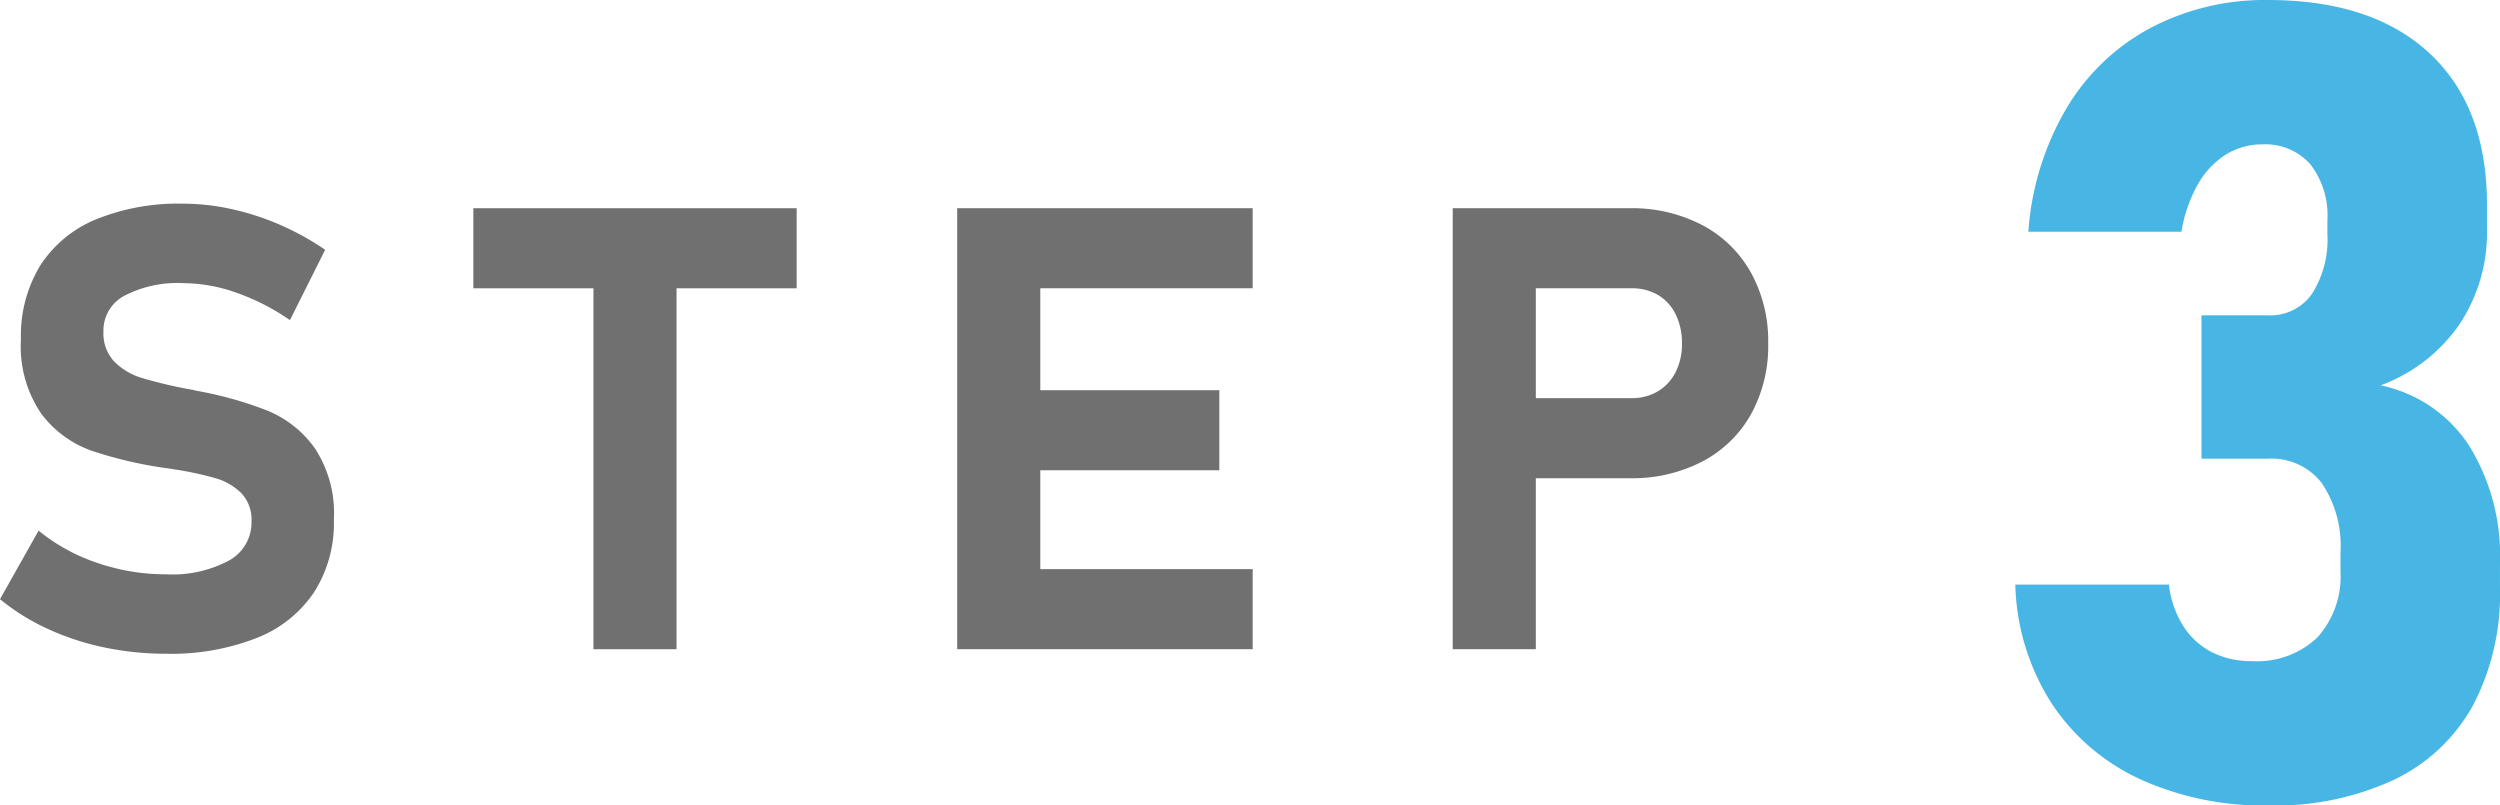
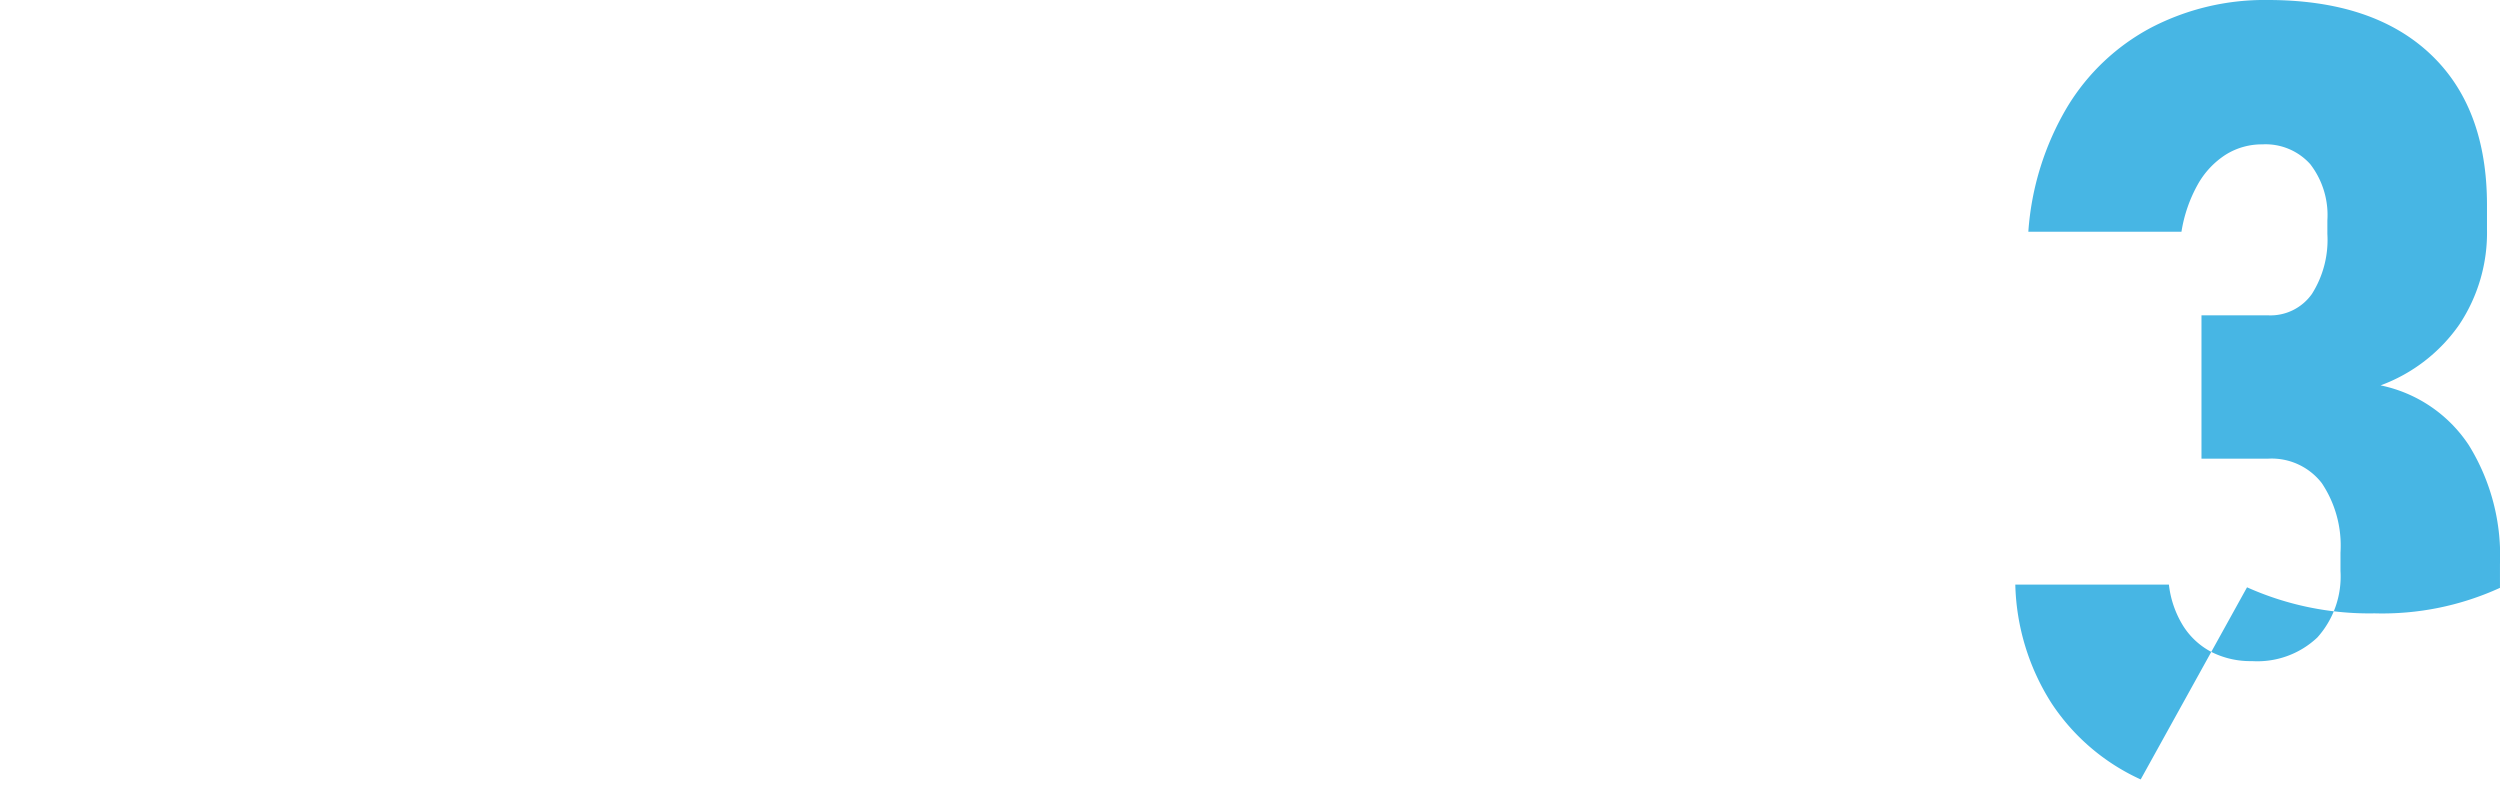
<svg xmlns="http://www.w3.org/2000/svg" width="161.926" height="52.172" viewBox="0 0 161.926 52.172">
  <defs>
    <clipPath id="a">
      <rect width="31.394" height="52.172" transform="translate(0 0)" fill="#47b6e4" />
    </clipPath>
    <clipPath id="b">
-       <rect width="114.525" height="29.152" fill="#707070" />
-     </clipPath>
+       </clipPath>
  </defs>
  <g transform="translate(-699.574 -6320.334)">
    <g transform="translate(830.106 6320.334)">
      <g clip-path="url(#a)">
-         <path d="M8.121,50.484a13.716,13.716,0,0,1-5.766-4.922A14.939,14.939,0,0,1,0,37.863H9.949a6.416,6.416,0,0,0,.932,2.689,4.792,4.792,0,0,0,1.845,1.688,5.6,5.6,0,0,0,2.6.58,5.656,5.656,0,0,0,4.236-1.529,5.906,5.906,0,0,0,1.5-4.307V35.789a7.268,7.268,0,0,0-1.213-4.5,4.106,4.106,0,0,0-3.463-1.582H12.059V20.425h4.324a3.285,3.285,0,0,0,2.83-1.388,6.545,6.545,0,0,0,1-3.885v-.879a5.4,5.4,0,0,0-1.108-3.639A3.889,3.889,0,0,0,16,9.351a4.4,4.4,0,0,0-2.373.668,5.447,5.447,0,0,0-1.811,1.934,9.212,9.212,0,0,0-1.054,3.058H.844A18.293,18.293,0,0,1,3.357,6.943,14.011,14.011,0,0,1,8.824,1.775,15.917,15.917,0,0,1,16.348,0q6.783,0,10.494,3.463t3.709,9.826v1.547a10.738,10.738,0,0,1-1.793,6.187,10.717,10.717,0,0,1-5.1,3.938,9.023,9.023,0,0,1,5.713,3.867,13.576,13.576,0,0,1,2.021,7.7v1.547A15.5,15.5,0,0,1,29.637,45.7,11.493,11.493,0,0,1,24.5,50.519a18.31,18.31,0,0,1-8.121,1.652,19.341,19.341,0,0,1-8.262-1.687" fill="#47b6e4" />
+         <path d="M8.121,50.484a13.716,13.716,0,0,1-5.766-4.922A14.939,14.939,0,0,1,0,37.863H9.949a6.416,6.416,0,0,0,.932,2.689,4.792,4.792,0,0,0,1.845,1.688,5.6,5.6,0,0,0,2.6.58,5.656,5.656,0,0,0,4.236-1.529,5.906,5.906,0,0,0,1.5-4.307V35.789a7.268,7.268,0,0,0-1.213-4.5,4.106,4.106,0,0,0-3.463-1.582H12.059V20.425h4.324a3.285,3.285,0,0,0,2.83-1.388,6.545,6.545,0,0,0,1-3.885v-.879a5.4,5.4,0,0,0-1.108-3.639A3.889,3.889,0,0,0,16,9.351a4.4,4.4,0,0,0-2.373.668,5.447,5.447,0,0,0-1.811,1.934,9.212,9.212,0,0,0-1.054,3.058H.844A18.293,18.293,0,0,1,3.357,6.943,14.011,14.011,0,0,1,8.824,1.775,15.917,15.917,0,0,1,16.348,0q6.783,0,10.494,3.463t3.709,9.826v1.547a10.738,10.738,0,0,1-1.793,6.187,10.717,10.717,0,0,1-5.1,3.938,9.023,9.023,0,0,1,5.713,3.867,13.576,13.576,0,0,1,2.021,7.7v1.547a18.31,18.31,0,0,1-8.121,1.652,19.341,19.341,0,0,1-8.262-1.687" fill="#47b6e4" />
      </g>
    </g>
    <g transform="translate(44.074 4263)">
      <g transform="translate(655.5 2070.527)">
        <g transform="translate(0 0)" clip-path="url(#b)">
          <path d="M6.75,28.741a17.057,17.057,0,0,1-3.676-1.209A14.121,14.121,0,0,1,0,25.617l2.5-4.44a12.044,12.044,0,0,0,3.809,2.092,13.643,13.643,0,0,0,4.442.737,7.8,7.8,0,0,0,4.085-.894,2.806,2.806,0,0,0,1.454-2.524v-.02a2.475,2.475,0,0,0-.651-1.807,3.854,3.854,0,0,0-1.688-.982,21.006,21.006,0,0,0-2.67-.571.443.443,0,0,0-.108-.018.349.349,0,0,1-.11-.02l-.432-.059a26.672,26.672,0,0,1-4.757-1.13,6.994,6.994,0,0,1-3.2-2.377A7.721,7.721,0,0,1,1.357,8.782v-.02A8.712,8.712,0,0,1,2.593,4.027a7.826,7.826,0,0,1,3.6-3A14.166,14.166,0,0,1,11.887,0a14.5,14.5,0,0,1,3.131.355,17.031,17.031,0,0,1,3.133,1.02,17.557,17.557,0,0,1,2.91,1.611l-2.28,4.557a14.485,14.485,0,0,0-3.447-1.768,10.427,10.427,0,0,0-3.445-.627,7.484,7.484,0,0,0-3.831.814A2.546,2.546,0,0,0,6.7,8.251v.02a2.677,2.677,0,0,0,.7,1.955,4.23,4.23,0,0,0,1.748,1.05,27.861,27.861,0,0,0,2.928.708,1.272,1.272,0,0,0,.159.029c.049.007.1.016.157.029a2.267,2.267,0,0,1,.227.049,1.942,1.942,0,0,0,.225.049,23.974,23.974,0,0,1,4.528,1.286,7.049,7.049,0,0,1,3.034,2.436,7.666,7.666,0,0,1,1.22,4.588v.038a8.322,8.322,0,0,1-1.28,4.676,7.961,7.961,0,0,1-3.72,2.966,15.226,15.226,0,0,1-5.883,1.022,19.319,19.319,0,0,1-4-.413" transform="translate(0 -0.001)" fill="#707070" />
          <path d="M16.765.161H37.706V5.347H16.765ZM24.544,2.5h5.382V28.724H24.544Z" transform="translate(13.894 0.133)" fill="#707070" />
          <path d="M33.9.161h5.382V28.724H33.9Zm1.946,0H53.038V5.347H35.85Zm0,11.786H50.878v5.186H35.85Zm0,11.591H53.038v5.186H35.85Z" transform="translate(28.098 0.133)" fill="#707070" />
-           <path d="M51.453.161h5.382V28.724H51.453Zm2.456,12.3h9.135a3.248,3.248,0,0,0,1.7-.443,3.034,3.034,0,0,0,1.148-1.247A4,4,0,0,0,66.3,8.923a4.212,4.212,0,0,0-.4-1.876A2.98,2.98,0,0,0,64.764,5.79a3.284,3.284,0,0,0-1.721-.443H53.909V.161h9a9.8,9.8,0,0,1,4.705,1.092,7.735,7.735,0,0,1,3.153,3.074,9.193,9.193,0,0,1,1.119,4.6,9.145,9.145,0,0,1-1.119,4.588,7.7,7.7,0,0,1-3.153,3.054,9.876,9.876,0,0,1-4.705,1.081h-9Z" transform="translate(42.641 0.133)" fill="#707070" />
        </g>
      </g>
    </g>
  </g>
</svg>